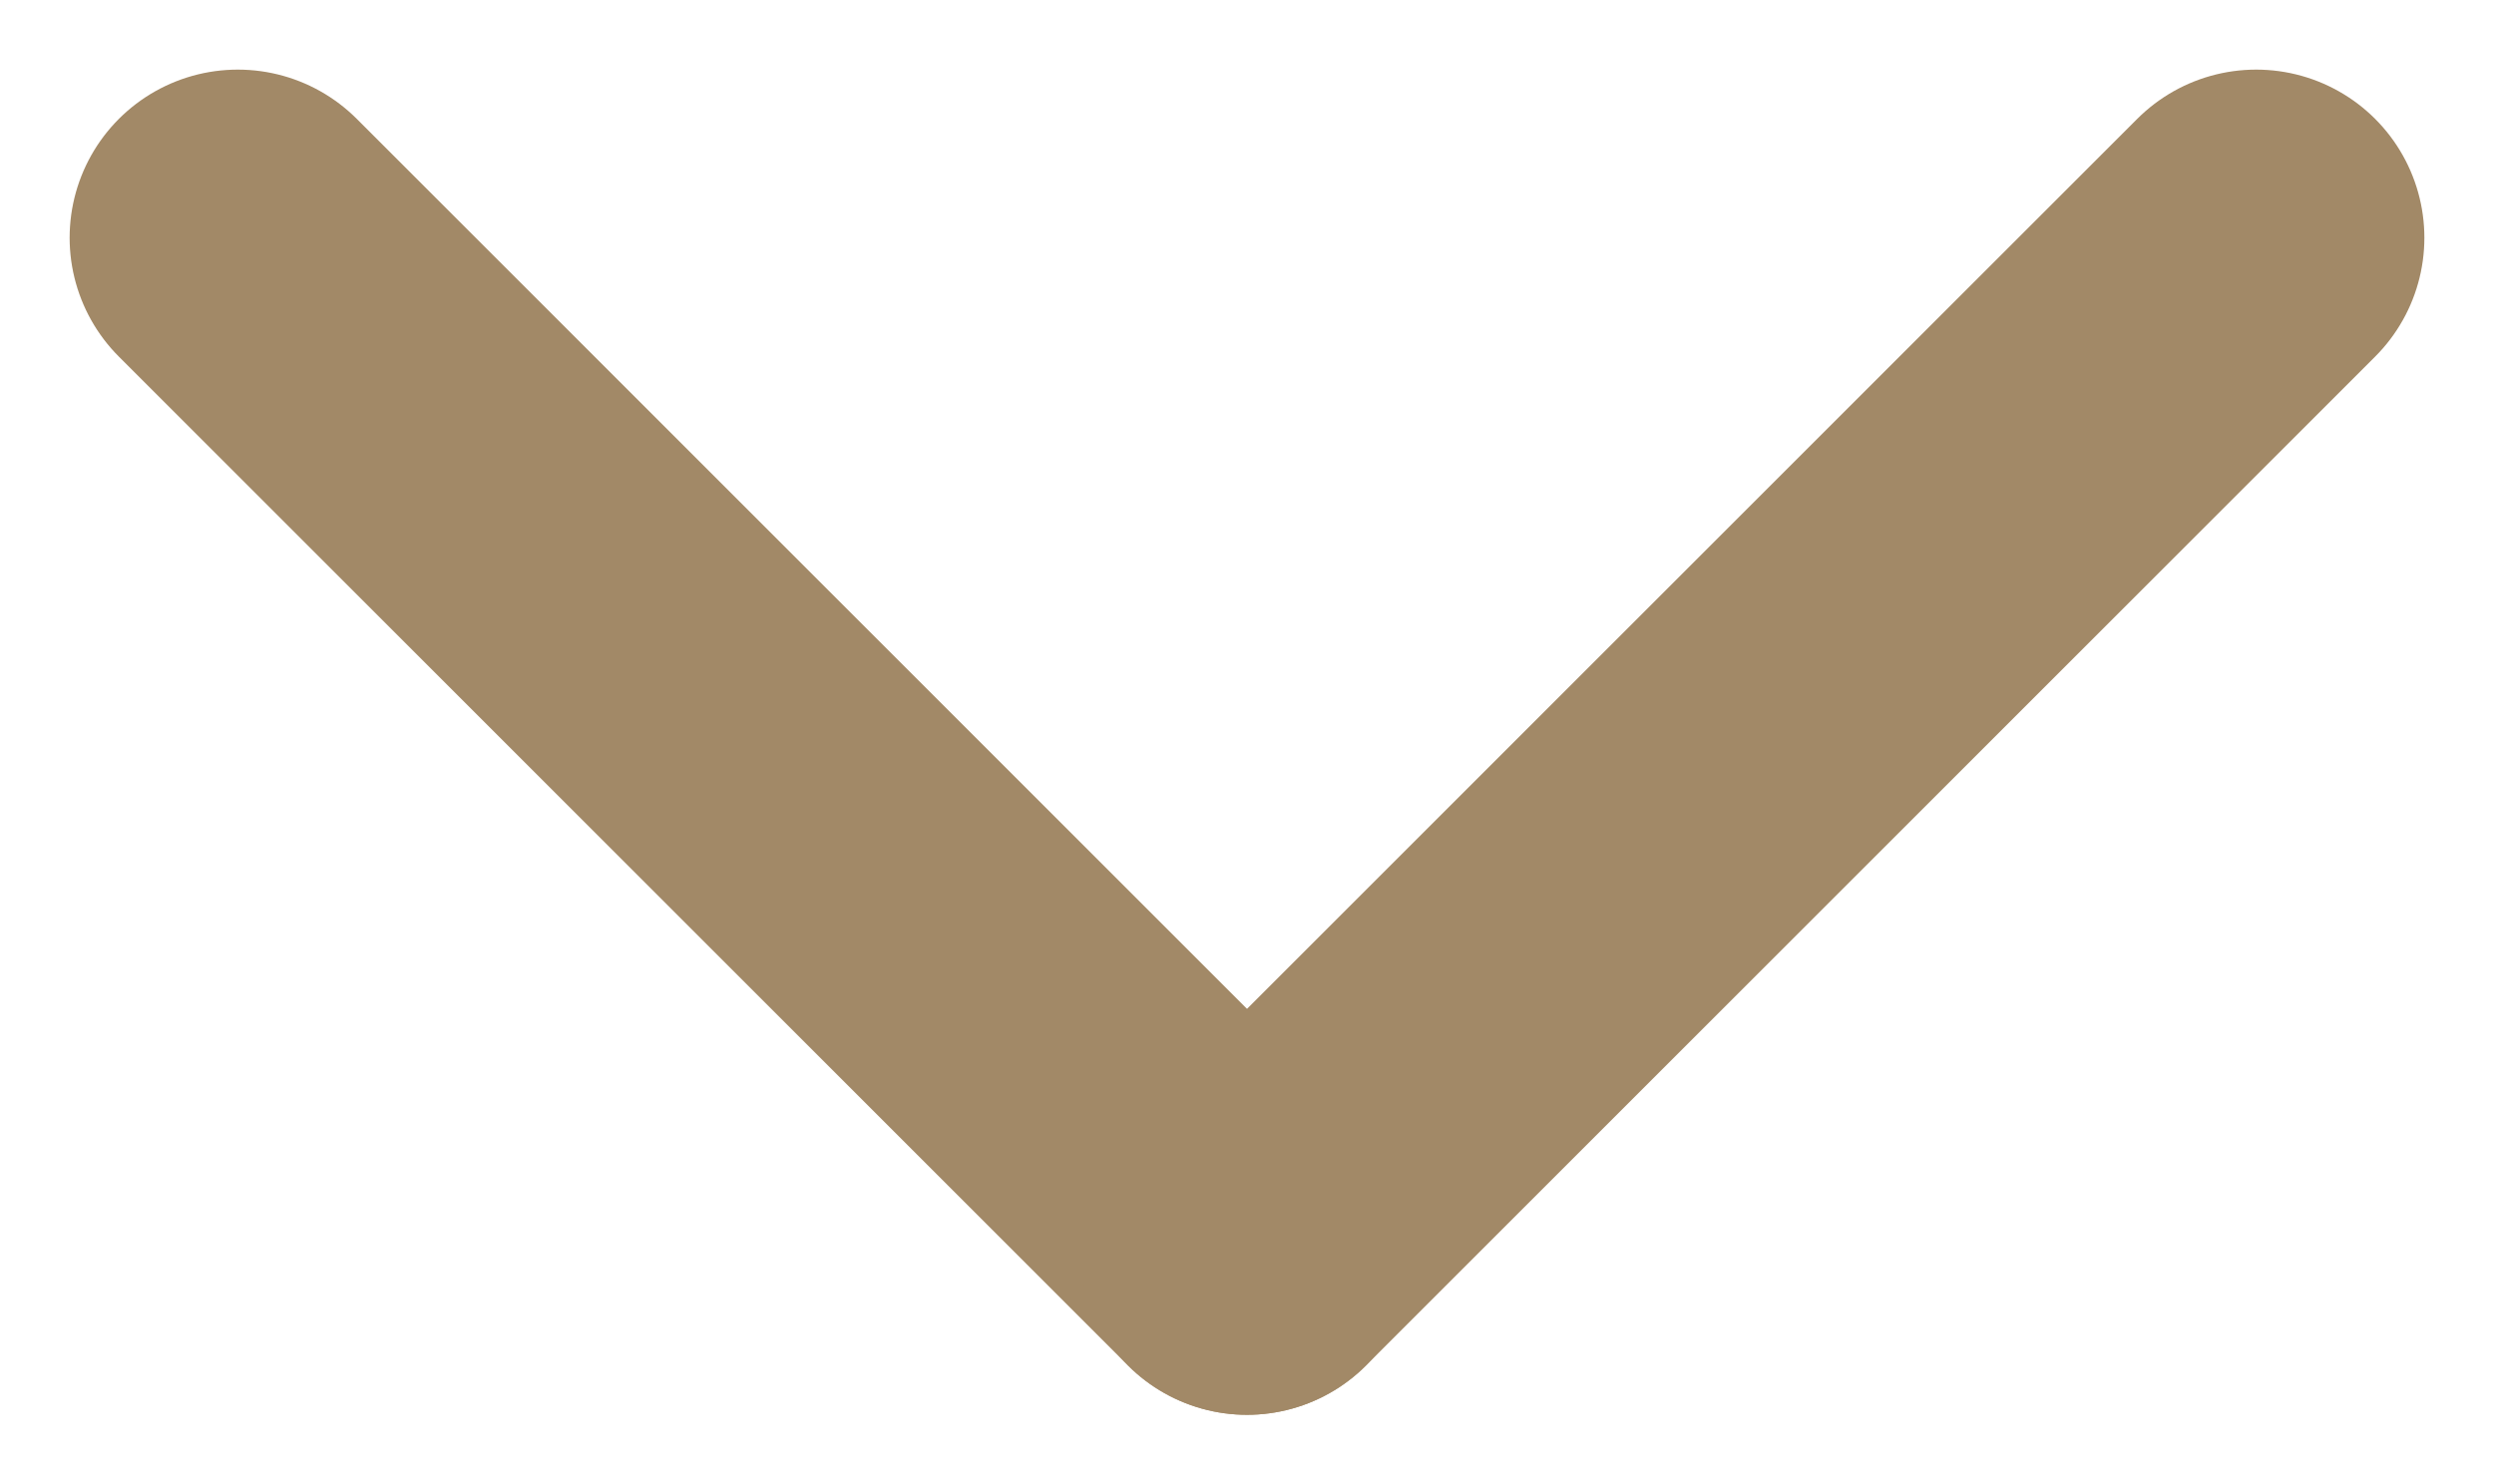
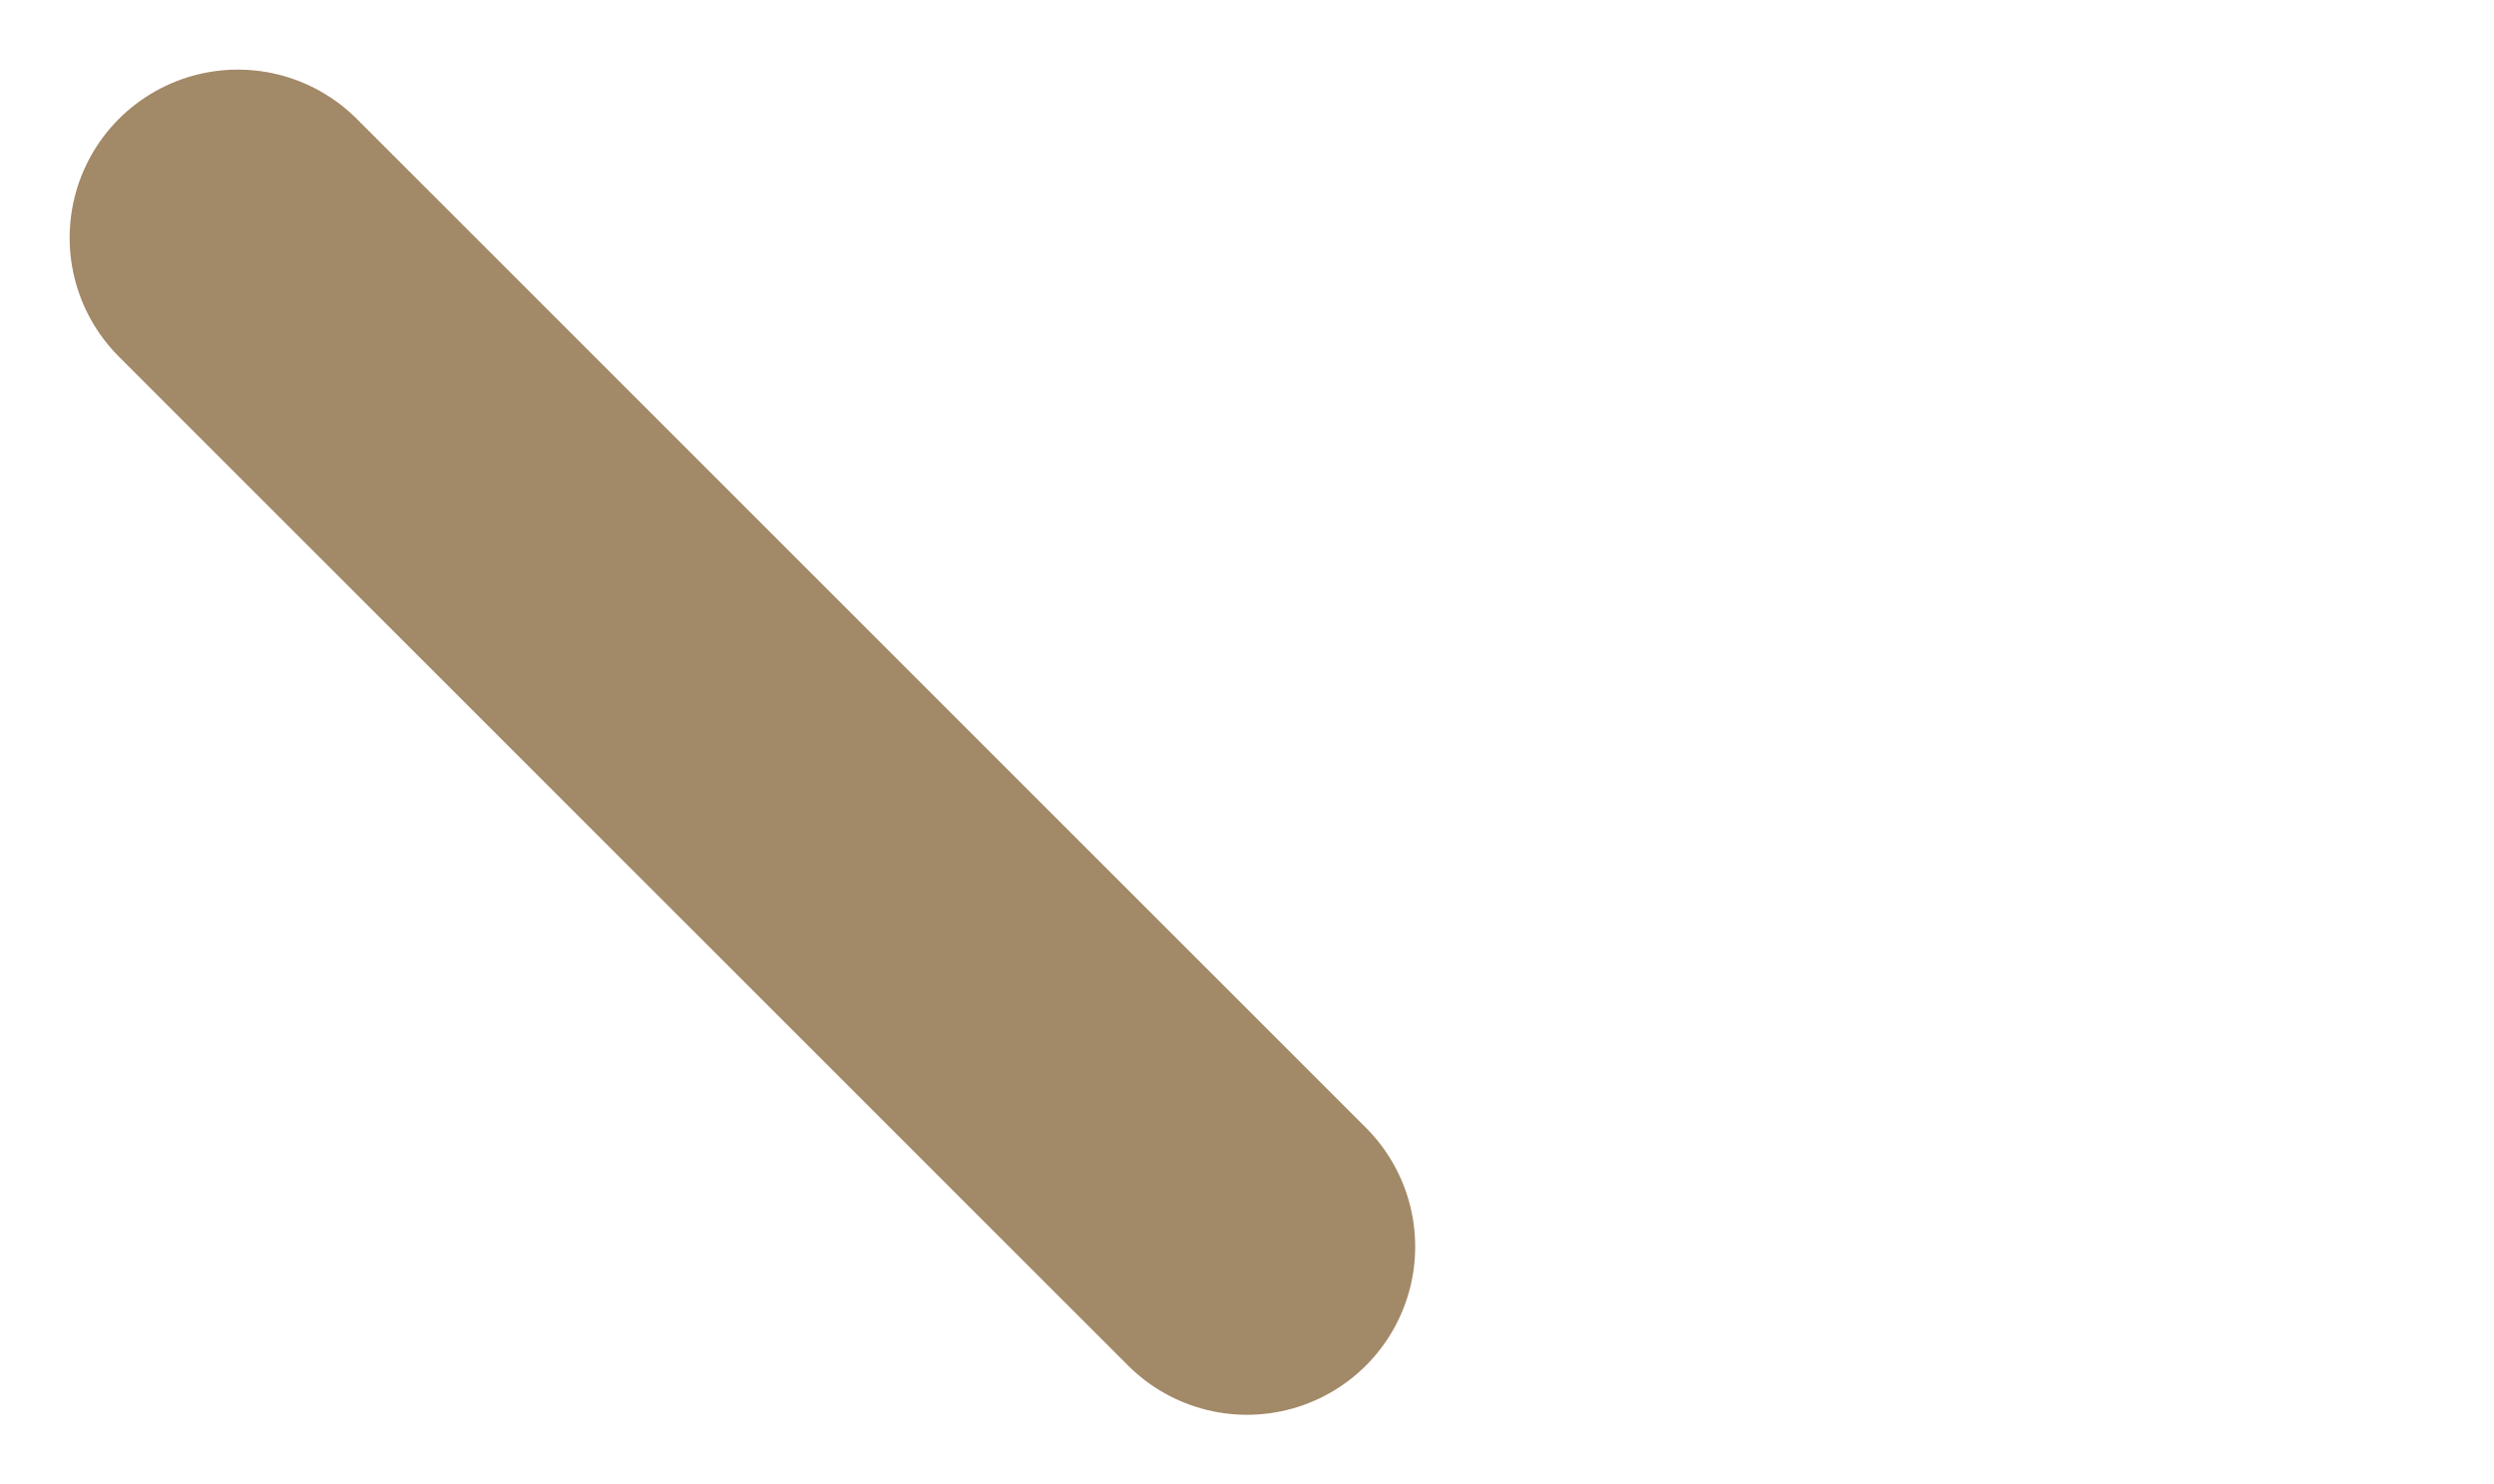
<svg xmlns="http://www.w3.org/2000/svg" width="7.414" height="4.414" viewBox="0 0 7.414 4.414">
  <g id="Group_16" data-name="Group 16" transform="translate(-663.793 -45.793)">
    <line id="Line_4" data-name="Line 4" x2="3" y2="3" transform="translate(664.5 46.5)" fill="none" stroke="#a28967" stroke-linecap="round" stroke-width="1" />
-     <line id="Line_5" data-name="Line 5" x1="3" y2="3" transform="translate(667.5 46.5)" fill="none" stroke="#a28967" stroke-linecap="round" stroke-width="1" />
  </g>
</svg>